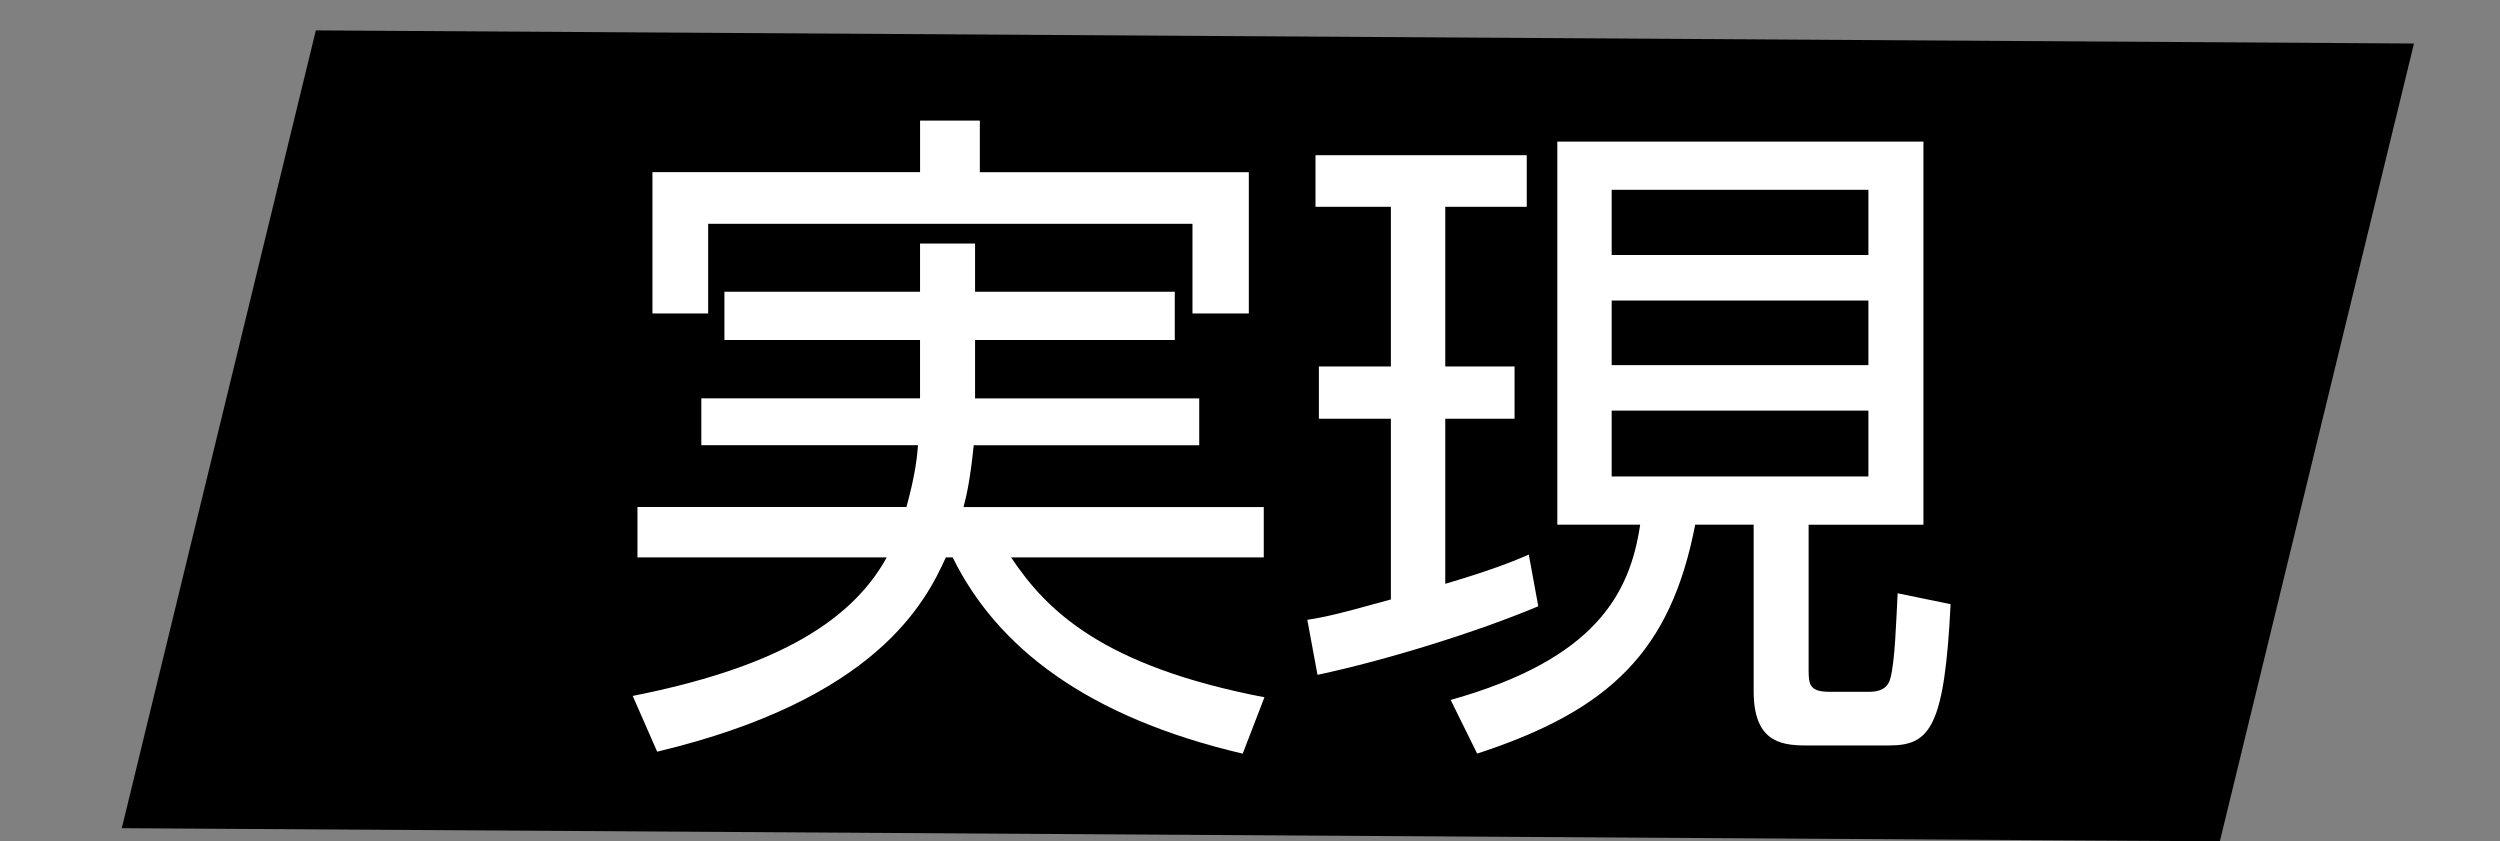
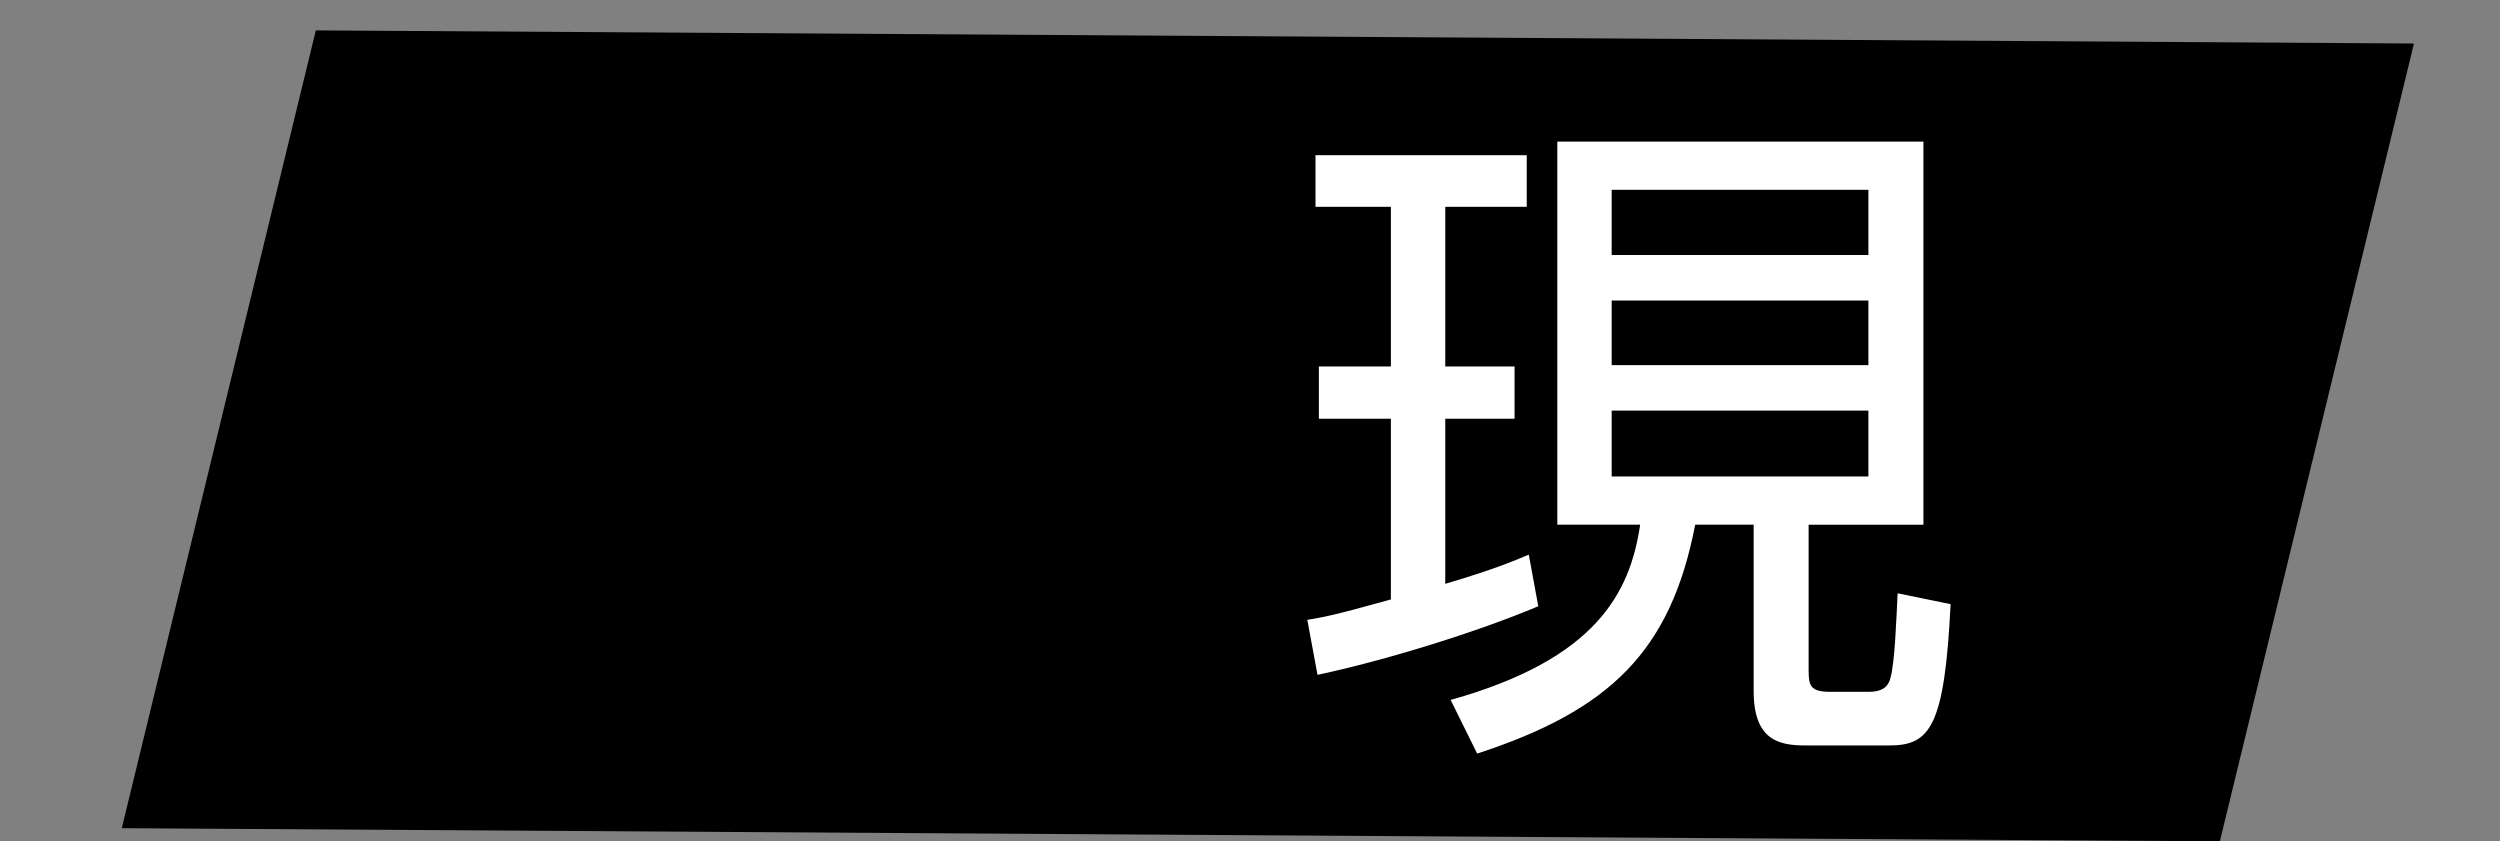
<svg xmlns="http://www.w3.org/2000/svg" version="1.1" id="レイヤー_1" x="0px" y="0px" width="69.918px" height="23.529px" viewBox="0 0 69.918 23.529" enable-background="new 0 0 69.918 23.529" xml:space="preserve">
  <rect x="0" y="0" width="69.918" height="23.529" fill="#808080" stroke="none" />
  <line fill="none" x1="60.271" y1="1.253" x2="54.846" y2="23.566" />
  <g enable-background="new    ">
-     <path fill="#FFFFFF" d="M14.027,9.09V7.741h5.471V6.392h1.539v1.349h5.585V9.09h-5.585v1.634h6.269v1.311h-6.307   c-0.095,0.931-0.19,1.368-0.285,1.729h8.397v1.406h-7.067c0.988,1.481,2.545,3.039,7.086,3.913l-0.608,1.577   c-4.37-1.026-6.877-2.982-8.112-5.49h-0.19c-0.57,1.254-1.938,3.971-8.074,5.434l-0.684-1.559c3.724-0.74,6.041-1.938,7.105-3.875   h-6.972v-1.406h7.523c0.266-0.969,0.304-1.481,0.323-1.729h-6.06v-1.311h6.117V9.09H14.027z M21.17,2.954v1.443h7.523v3.951h-1.577   V5.841H13.571v2.508h-1.558V4.397h7.485V2.954H21.17z" />
-     <path fill="#FFFFFF" d="M36.789,16.537c-1.71,0.722-4.294,1.52-6.175,1.918l-0.285-1.538c0.456-0.076,0.703-0.114,2.336-0.57   v-5.054h-2.014V9.831h2.014V5.366h-2.108V3.923h5.907v1.443h-2.279v4.465h1.937v1.462h-1.937v4.617   c1.349-0.399,1.937-0.646,2.336-0.817L36.789,16.537z M47.561,3.543v10.714H44.35v4.065c0,0.418,0.037,0.608,0.589,0.608h1.102   c0.304,0,0.513-0.096,0.589-0.361c0.133-0.437,0.171-1.69,0.209-2.394l1.482,0.304c-0.172,3.42-0.57,3.951-1.711,3.951h-2.355   c-0.74,0-1.443-0.151-1.443-1.52v-4.654h-1.634c-0.684,3.533-2.374,5.187-6.098,6.402l-0.741-1.501   c4.065-1.14,5.016-2.982,5.301-4.901H37.32V3.543H47.561z M46.021,4.891H38.84v1.823h7.182V4.891z M46.021,7.988H38.84v1.805h7.182   V7.988z M46.021,11.065H38.84v1.843h7.182V11.065z" />
-   </g>
+     </g>
  <polygon points="62.083,23.529 3.406,23.162 8.833,0.85 67.512,1.217 " />
  <g enable-background="new    ">
-     <path fill="#FFFFFF" d="M20.26,9.508V8.159h5.471V6.81h1.539v1.349h5.585v1.349h-5.585v1.634h6.269v1.311h-6.307   c-0.095,0.931-0.19,1.368-0.285,1.729h8.397v1.406h-7.067c0.988,1.481,2.545,3.039,7.086,3.913l-0.608,1.577   c-4.37-1.026-6.877-2.982-8.112-5.49h-0.19c-0.57,1.254-1.938,3.971-8.074,5.434l-0.684-1.559c3.724-0.74,6.041-1.938,7.105-3.875   h-6.972V14.18h7.523c0.266-0.969,0.304-1.481,0.323-1.729h-6.06v-1.311h6.117V9.508H20.26z M27.403,3.372v1.443h7.523v3.951H33.35   V6.259H19.805v2.508h-1.558V4.815h7.485V3.372H27.403z" />
    <path fill="#FFFFFF" d="M43.021,16.955c-1.709,0.722-4.293,1.52-6.174,1.918l-0.285-1.538c0.456-0.076,0.703-0.114,2.337-0.57   v-5.054h-2.014v-1.462h2.014V5.784h-2.108V4.341h5.908v1.443H40.42v4.465h1.938v1.462H40.42v4.617   c1.348-0.399,1.938-0.646,2.336-0.817L43.021,16.955z M53.793,3.961v10.714h-3.211v4.065c0,0.418,0.039,0.608,0.59,0.608h1.102   c0.305,0,0.514-0.096,0.589-0.361c0.134-0.437,0.171-1.69,0.209-2.394l1.481,0.304c-0.17,3.42-0.569,3.951-1.709,3.951h-2.355   c-0.741,0-1.444-0.151-1.444-1.52v-4.654H47.41c-0.684,3.533-2.375,5.187-6.098,6.402l-0.741-1.501   c4.065-1.14,5.015-2.982,5.3-4.901h-2.317V3.961H53.793z M52.254,5.309h-7.18v1.823h7.18V5.309z M52.254,8.406h-7.18v1.805h7.18   V8.406z M52.254,11.483h-7.18v1.843h7.18V11.483z" />
  </g>
</svg>